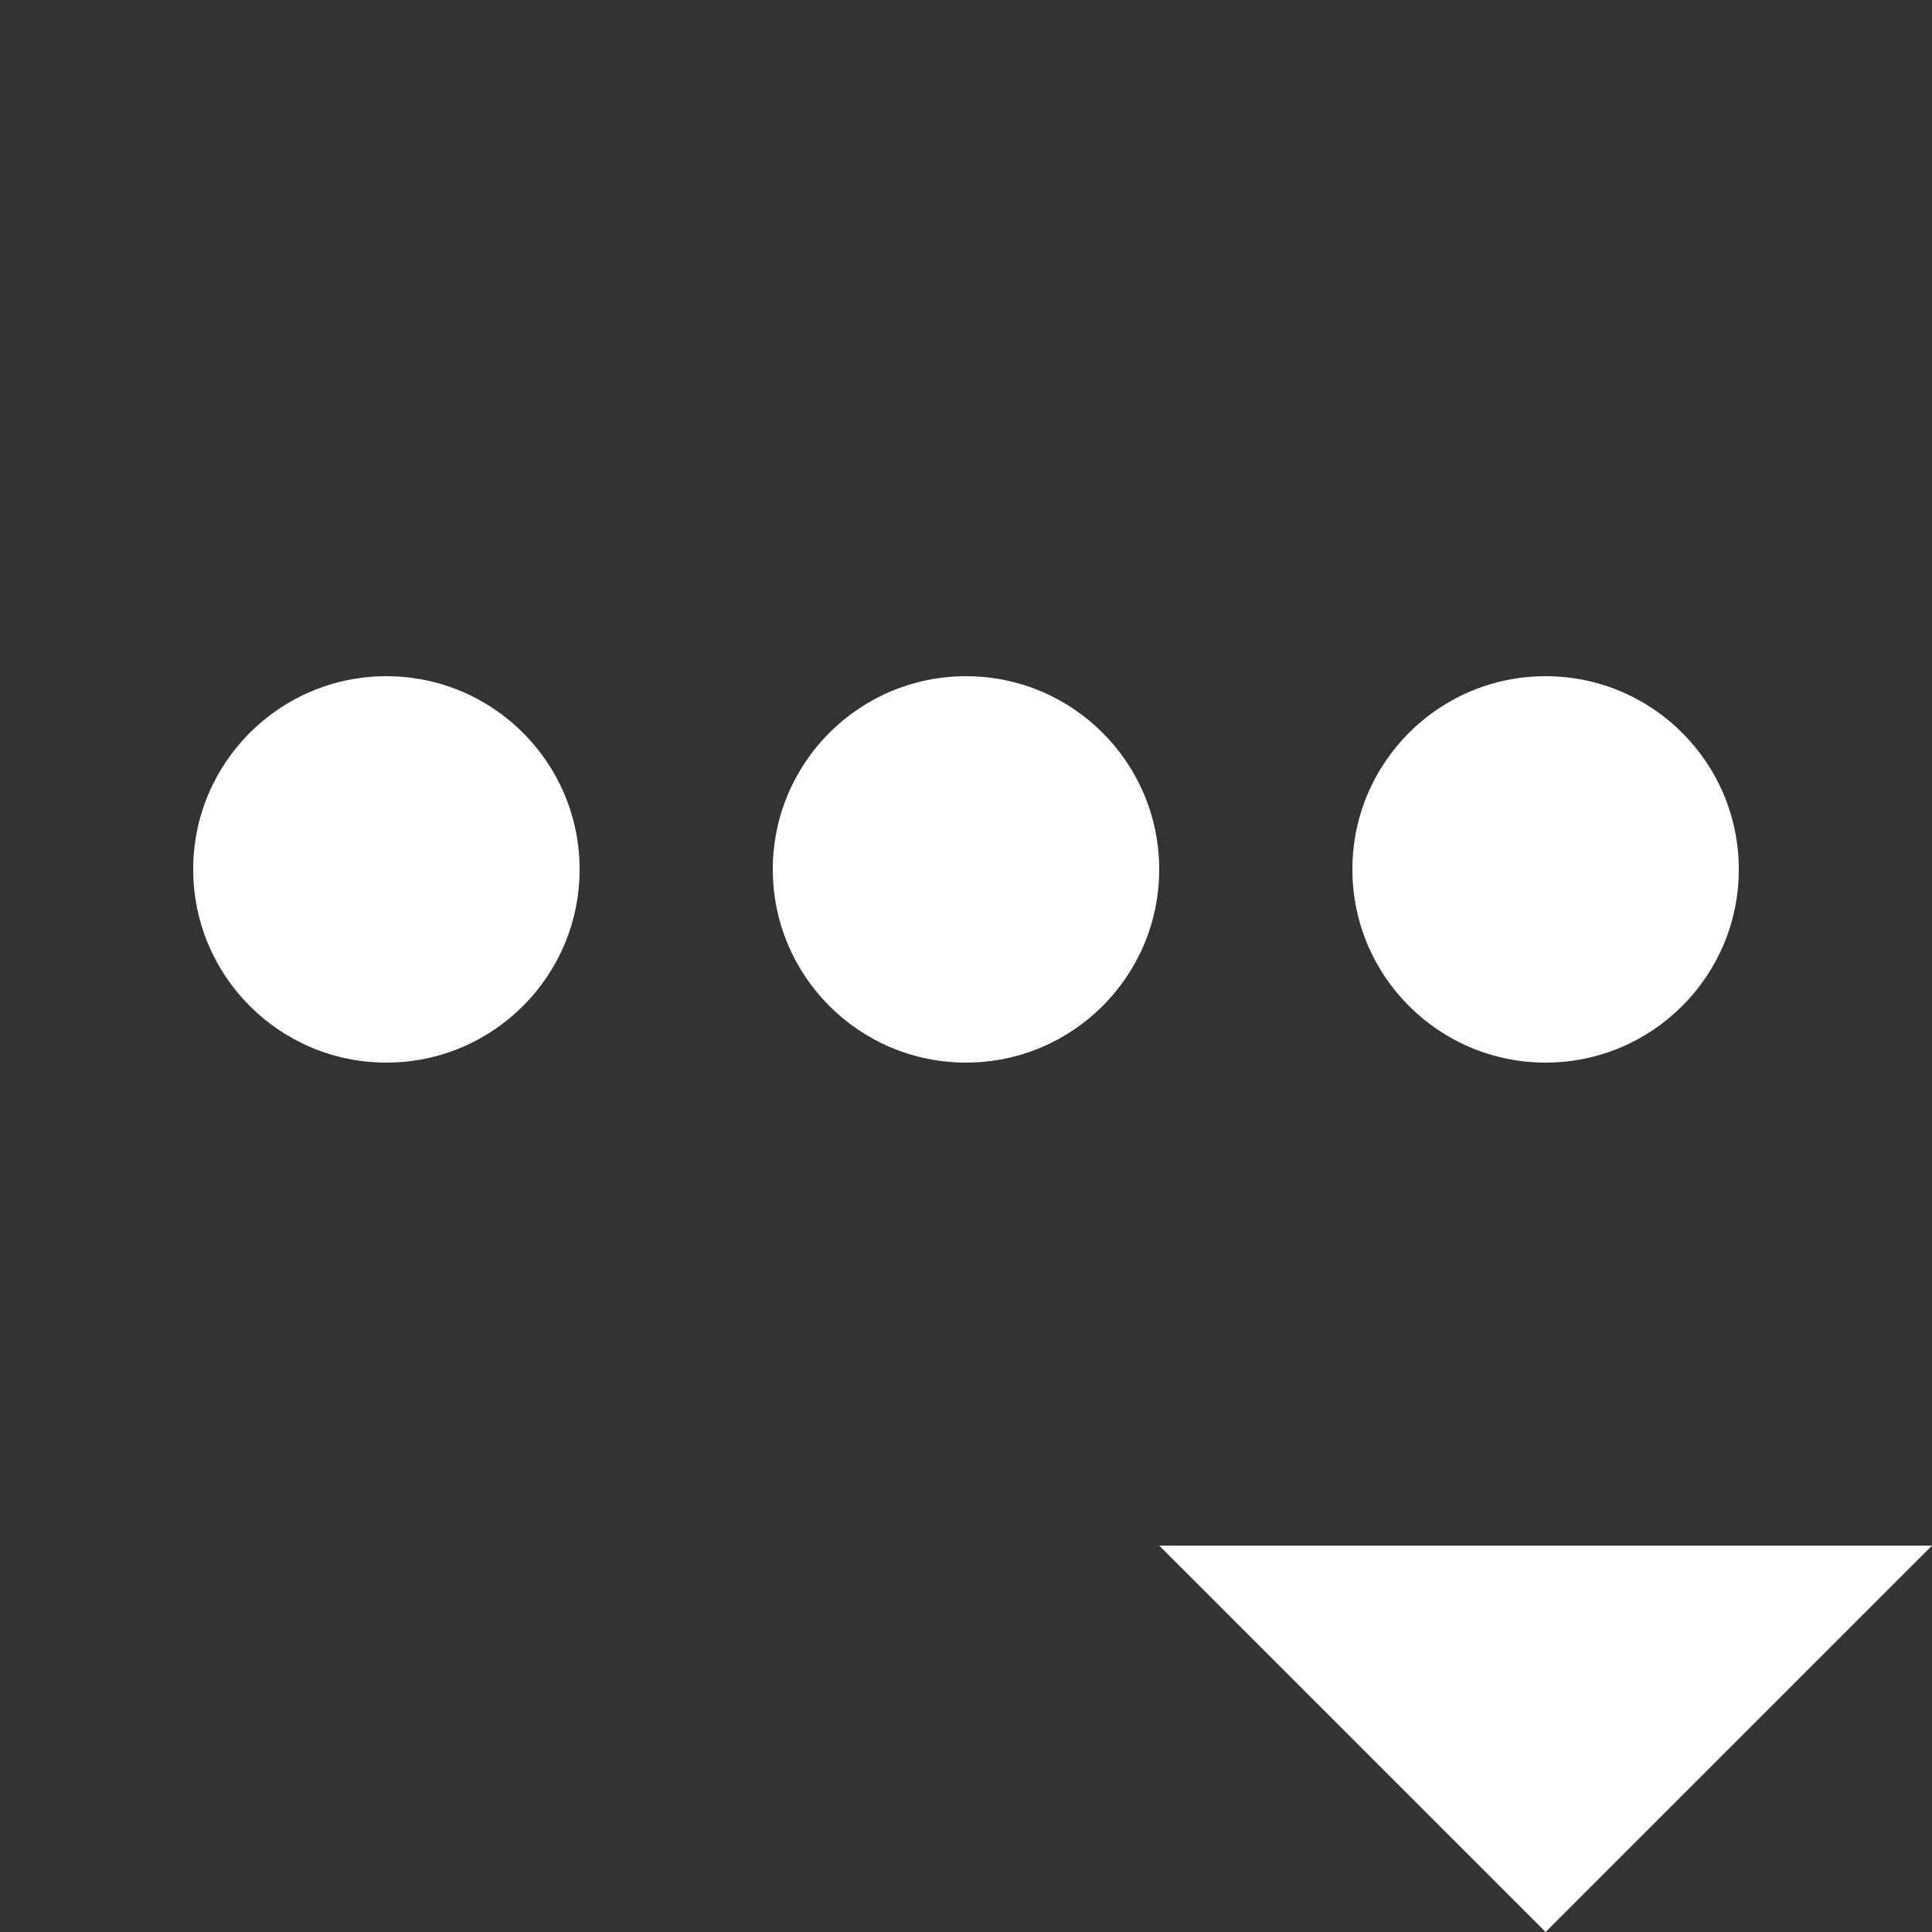
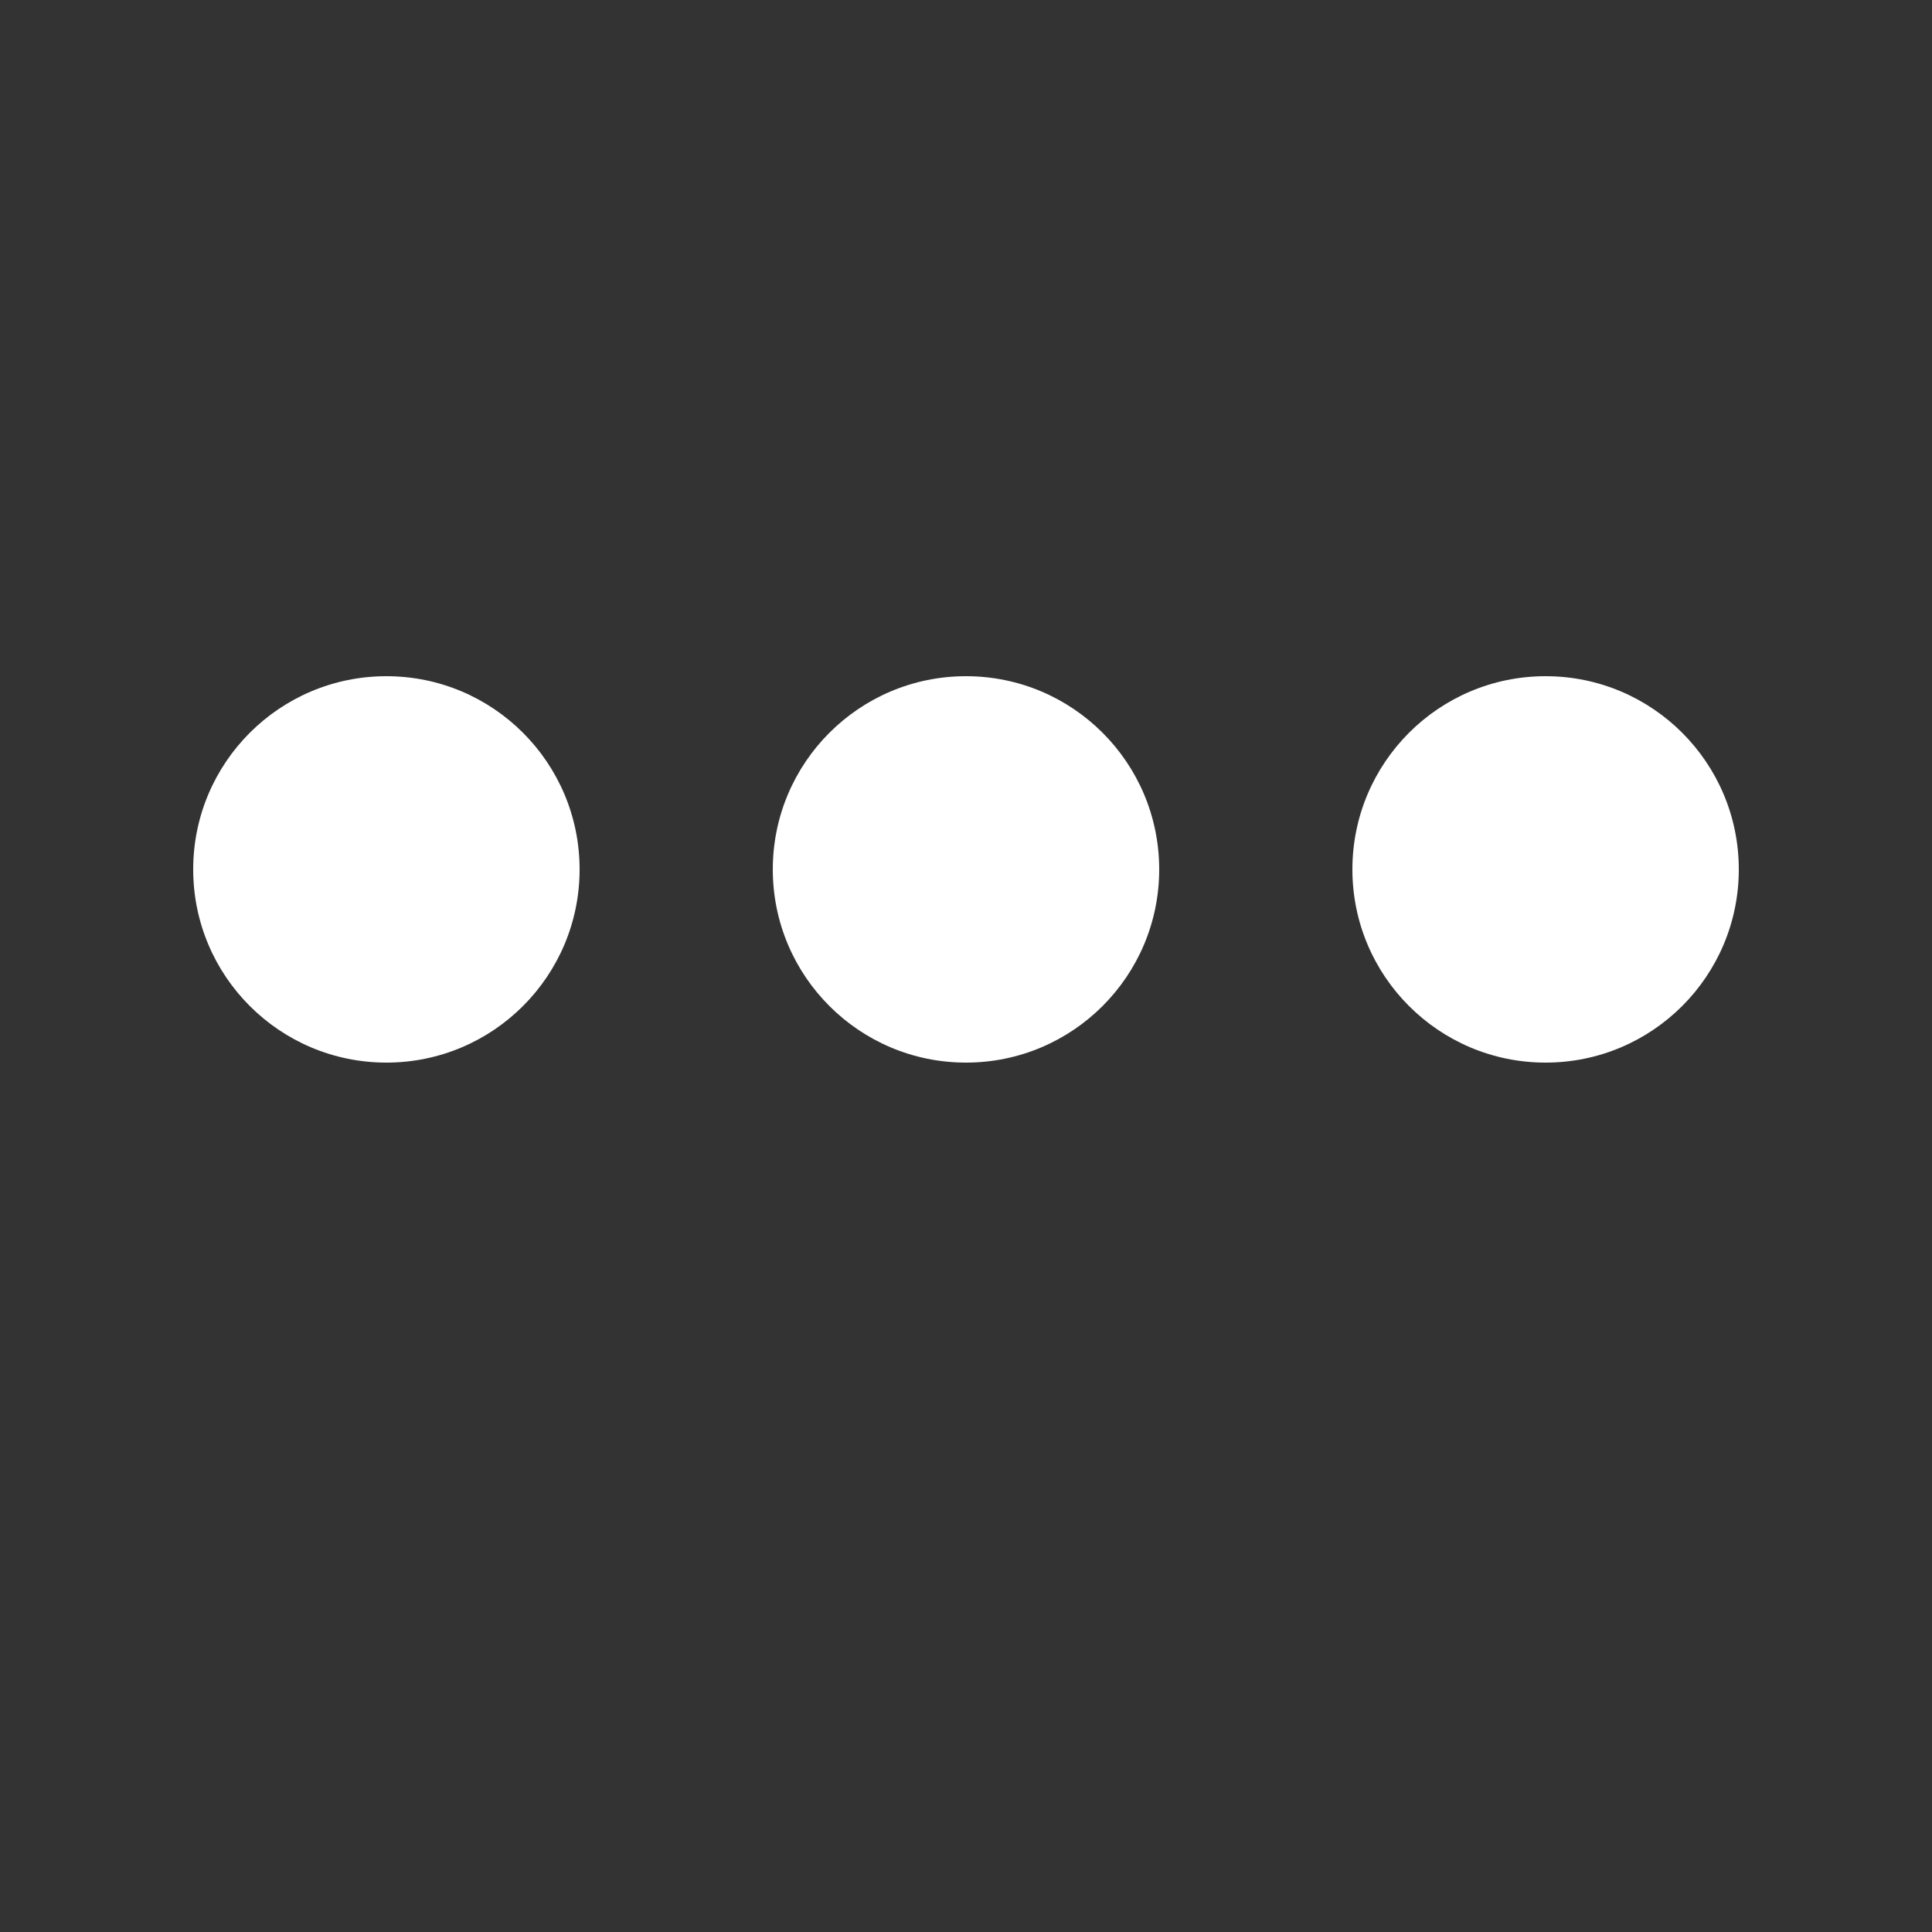
<svg xmlns="http://www.w3.org/2000/svg" enable-background="new 0 0 20 20" height="20" viewBox="0 0 20 20" width="20">
  <rect x="0" y="0" width="20" height="20" fill="#333333" stroke="none" />
  <g fill="#fff">
-     <path d="m12 16 4 4 4-4z" />
    <circle cx="4" cy="9" r="2" />
    <circle cx="10" cy="9" r="2" />
    <circle cx="16" cy="9" r="2" />
  </g>
</svg>